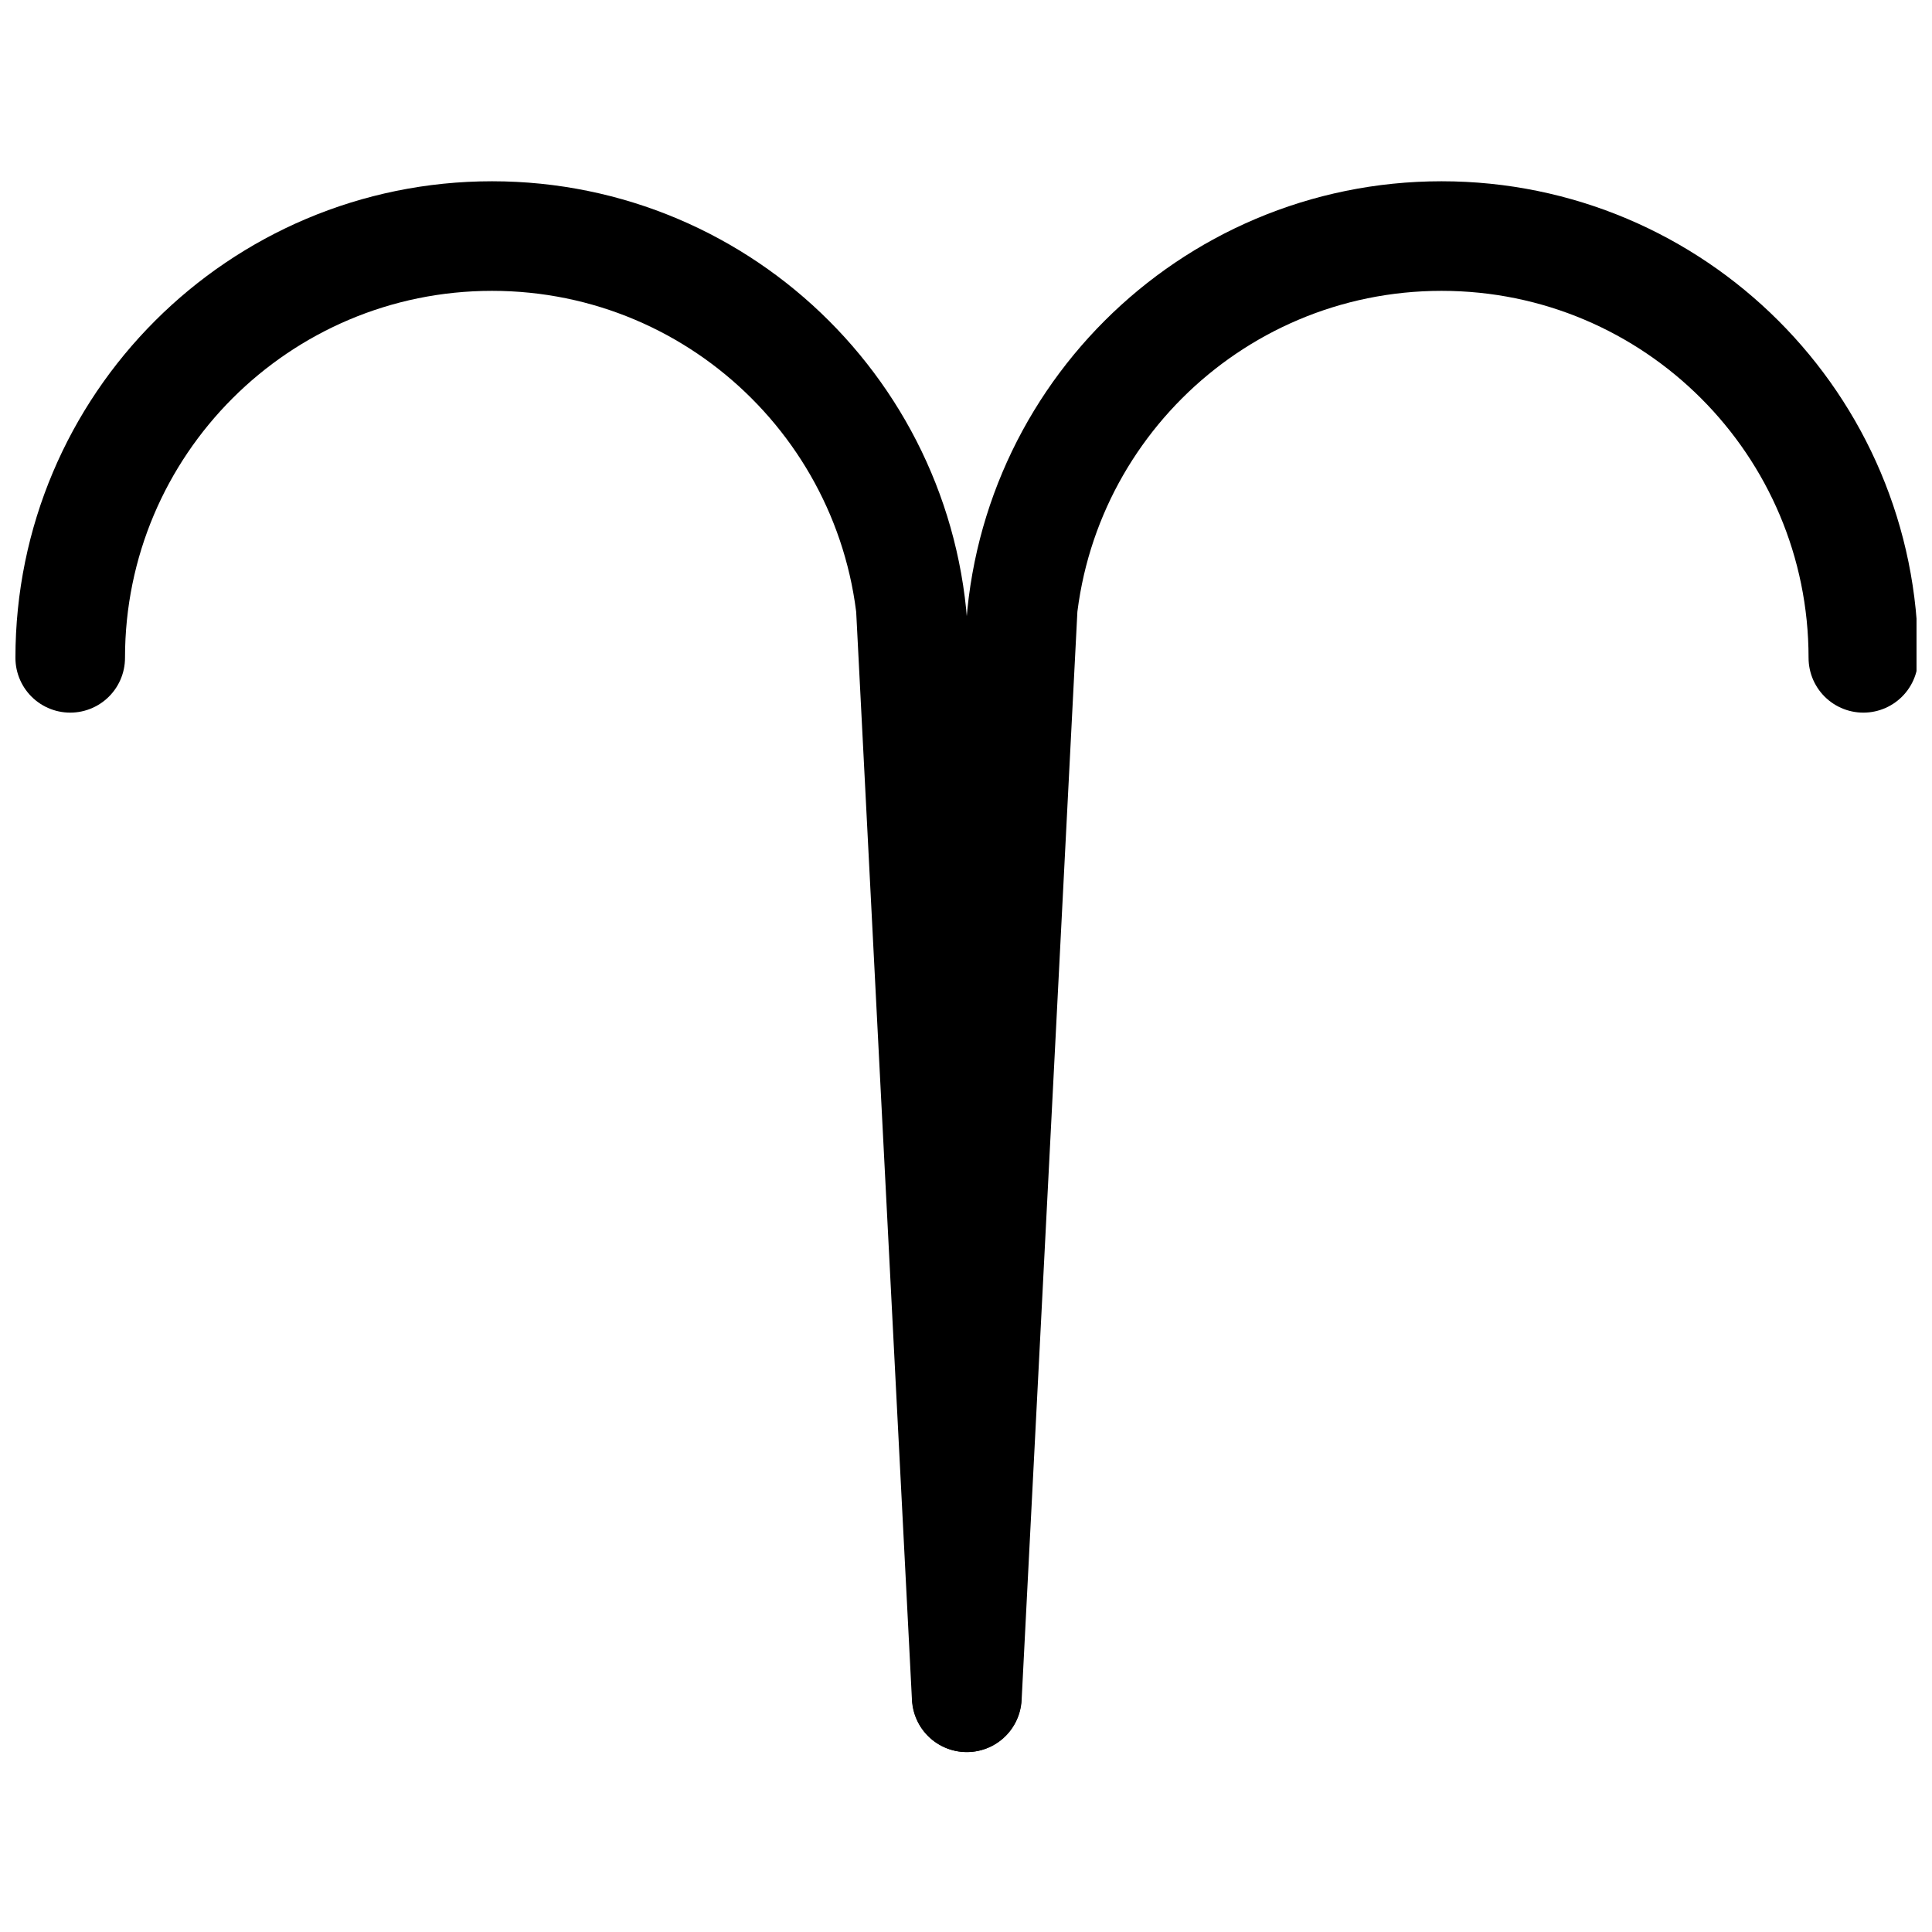
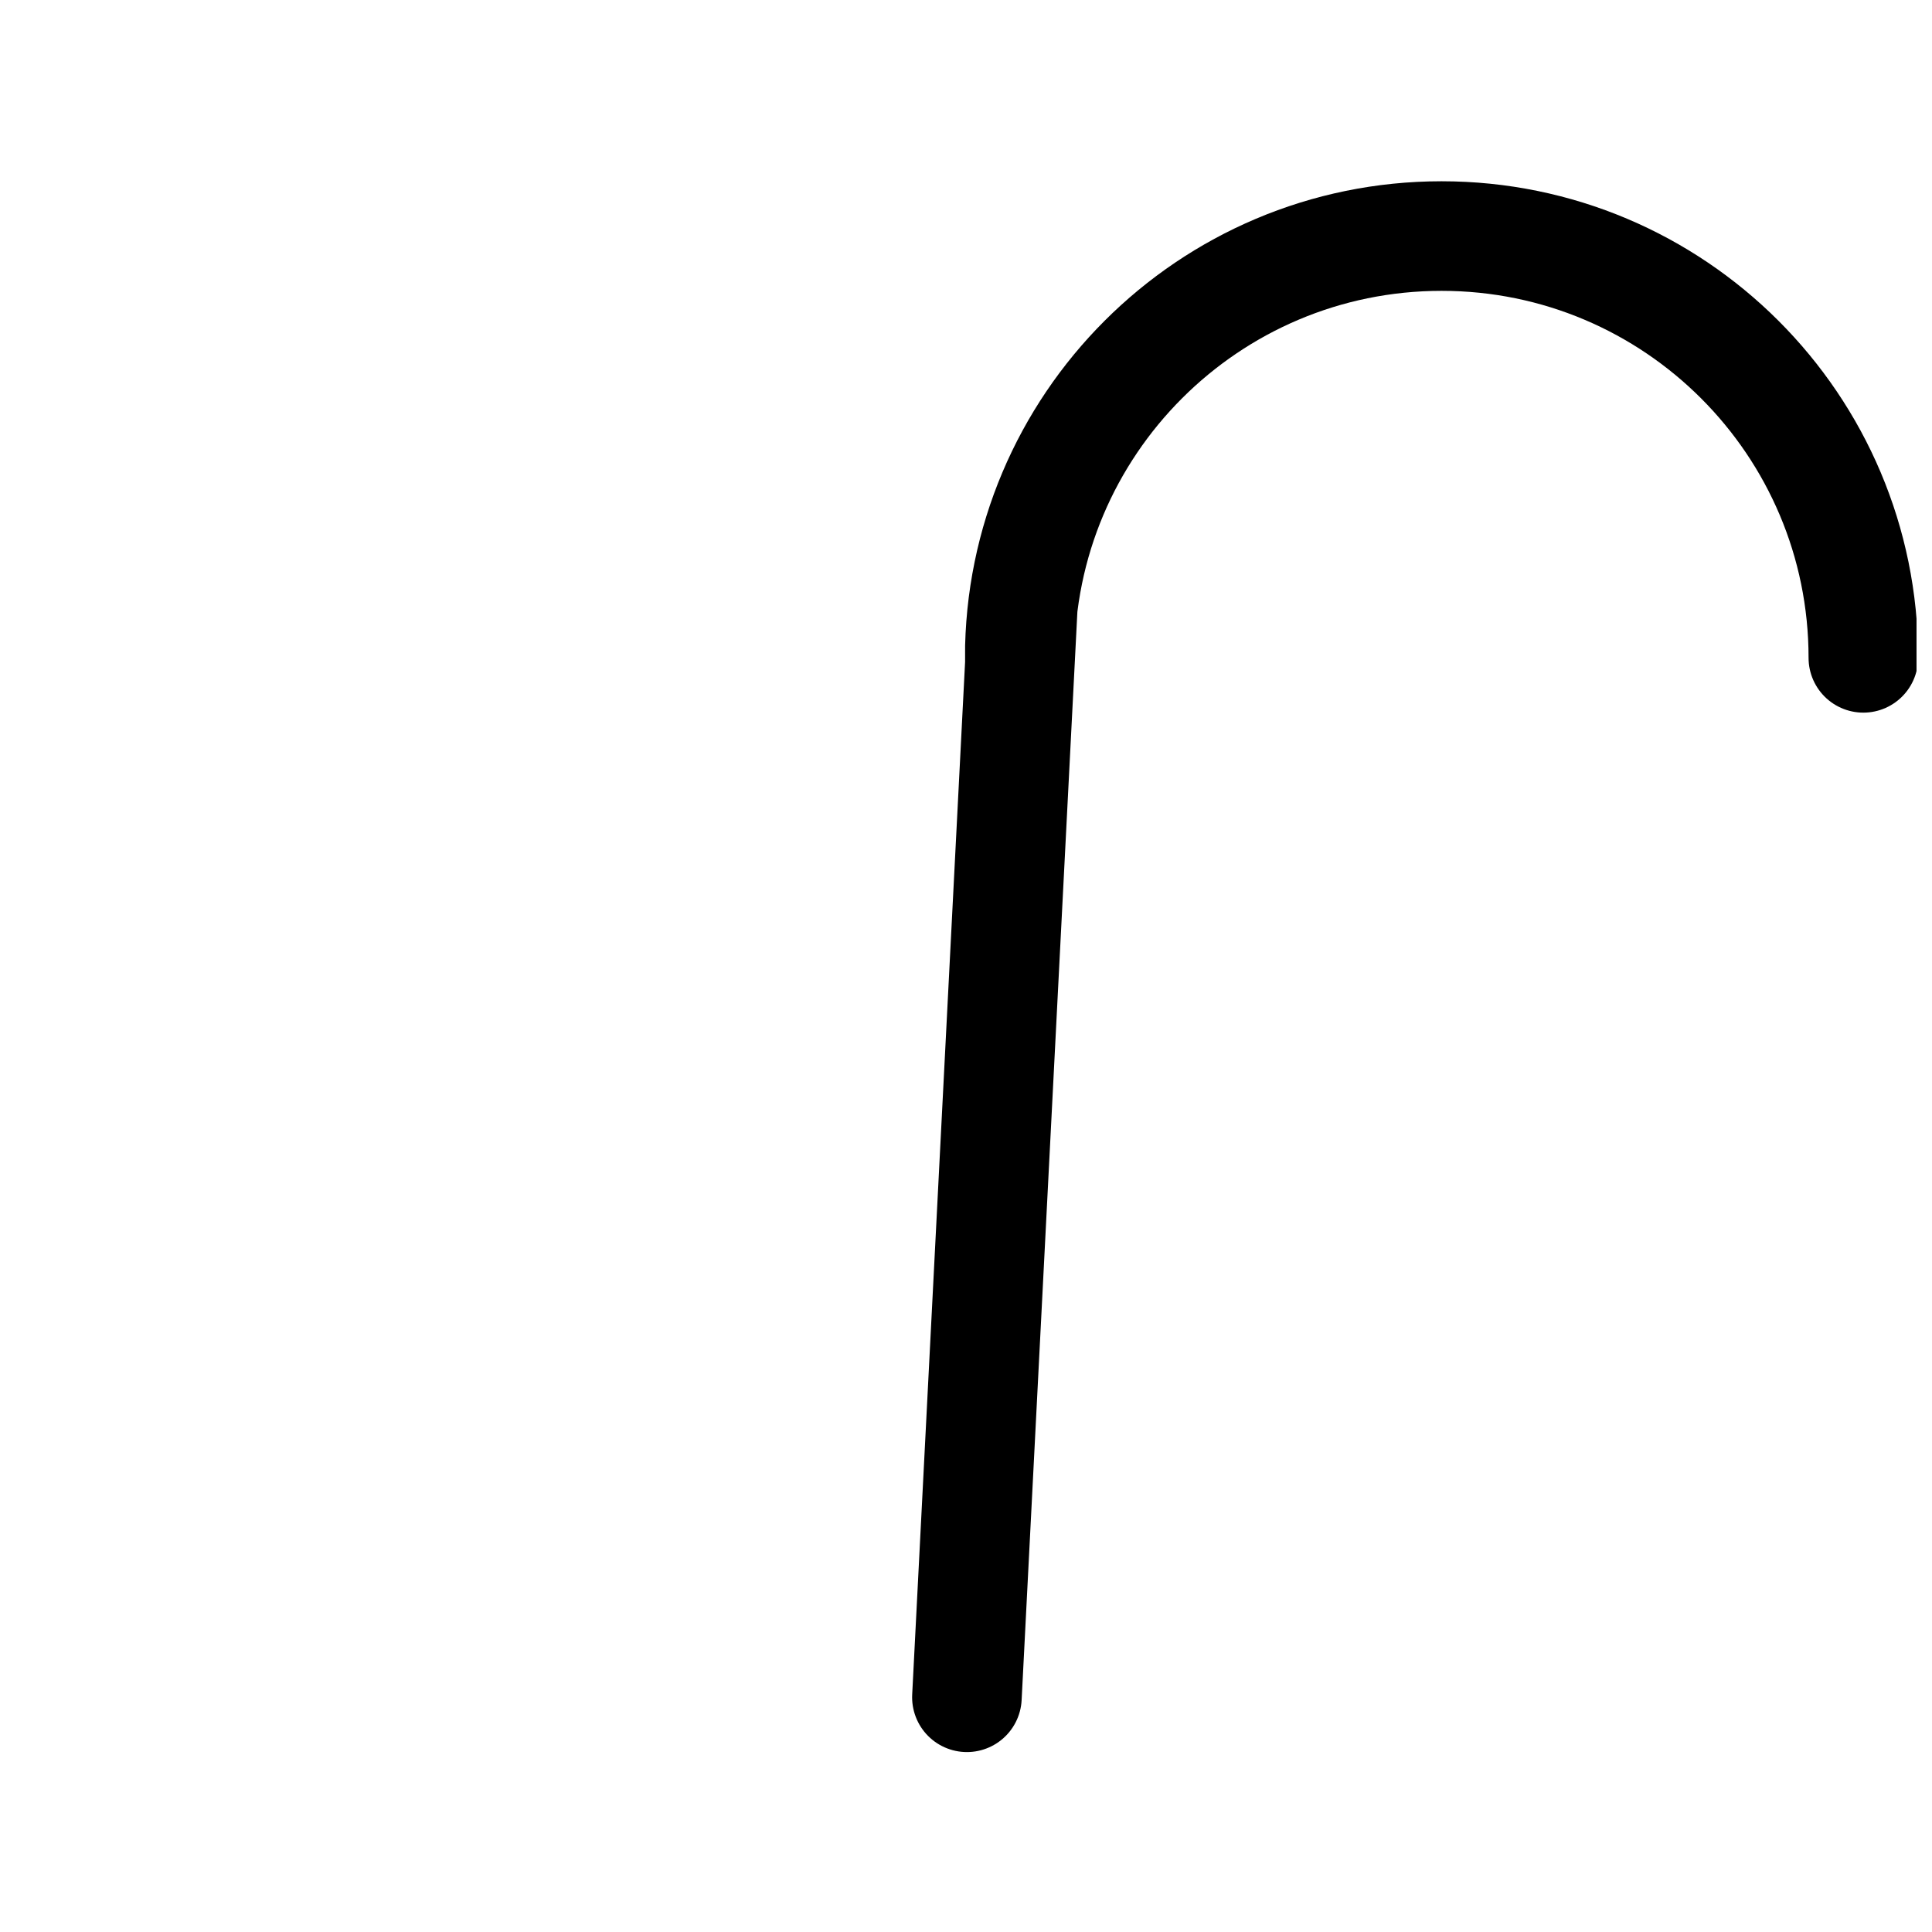
<svg xmlns="http://www.w3.org/2000/svg" width="800px" height="800px" version="1.1" viewBox="144 144 512 512">
  <defs>
    <clipPath id="a">
      <path d="m148.09 148.09h503.81v503.81h-503.81z" />
    </clipPath>
  </defs>
  <g clip-path="url(#a)" fill="none" stroke="#000000" stroke-linecap="round" stroke-miterlimit="10" stroke-width="55">
-     <path transform="matrix(.528 0 0 .528 148.09 192.03)" d="m477.44 760.92-26.745-521.92 0.222 0.222c0-116.93-94.793-211.71-211.71-211.71s-211.71 94.778-211.71 211.7" />
    <path transform="matrix(.528 0 0 .528 148.09 192.03)" d="m477.56 760.92 26.738-521.92-0.222 0.222c0-116.93 94.793-211.71 211.71-211.71 116.92 0 211.71 94.778 211.71 211.7" />
  </g>
</svg>